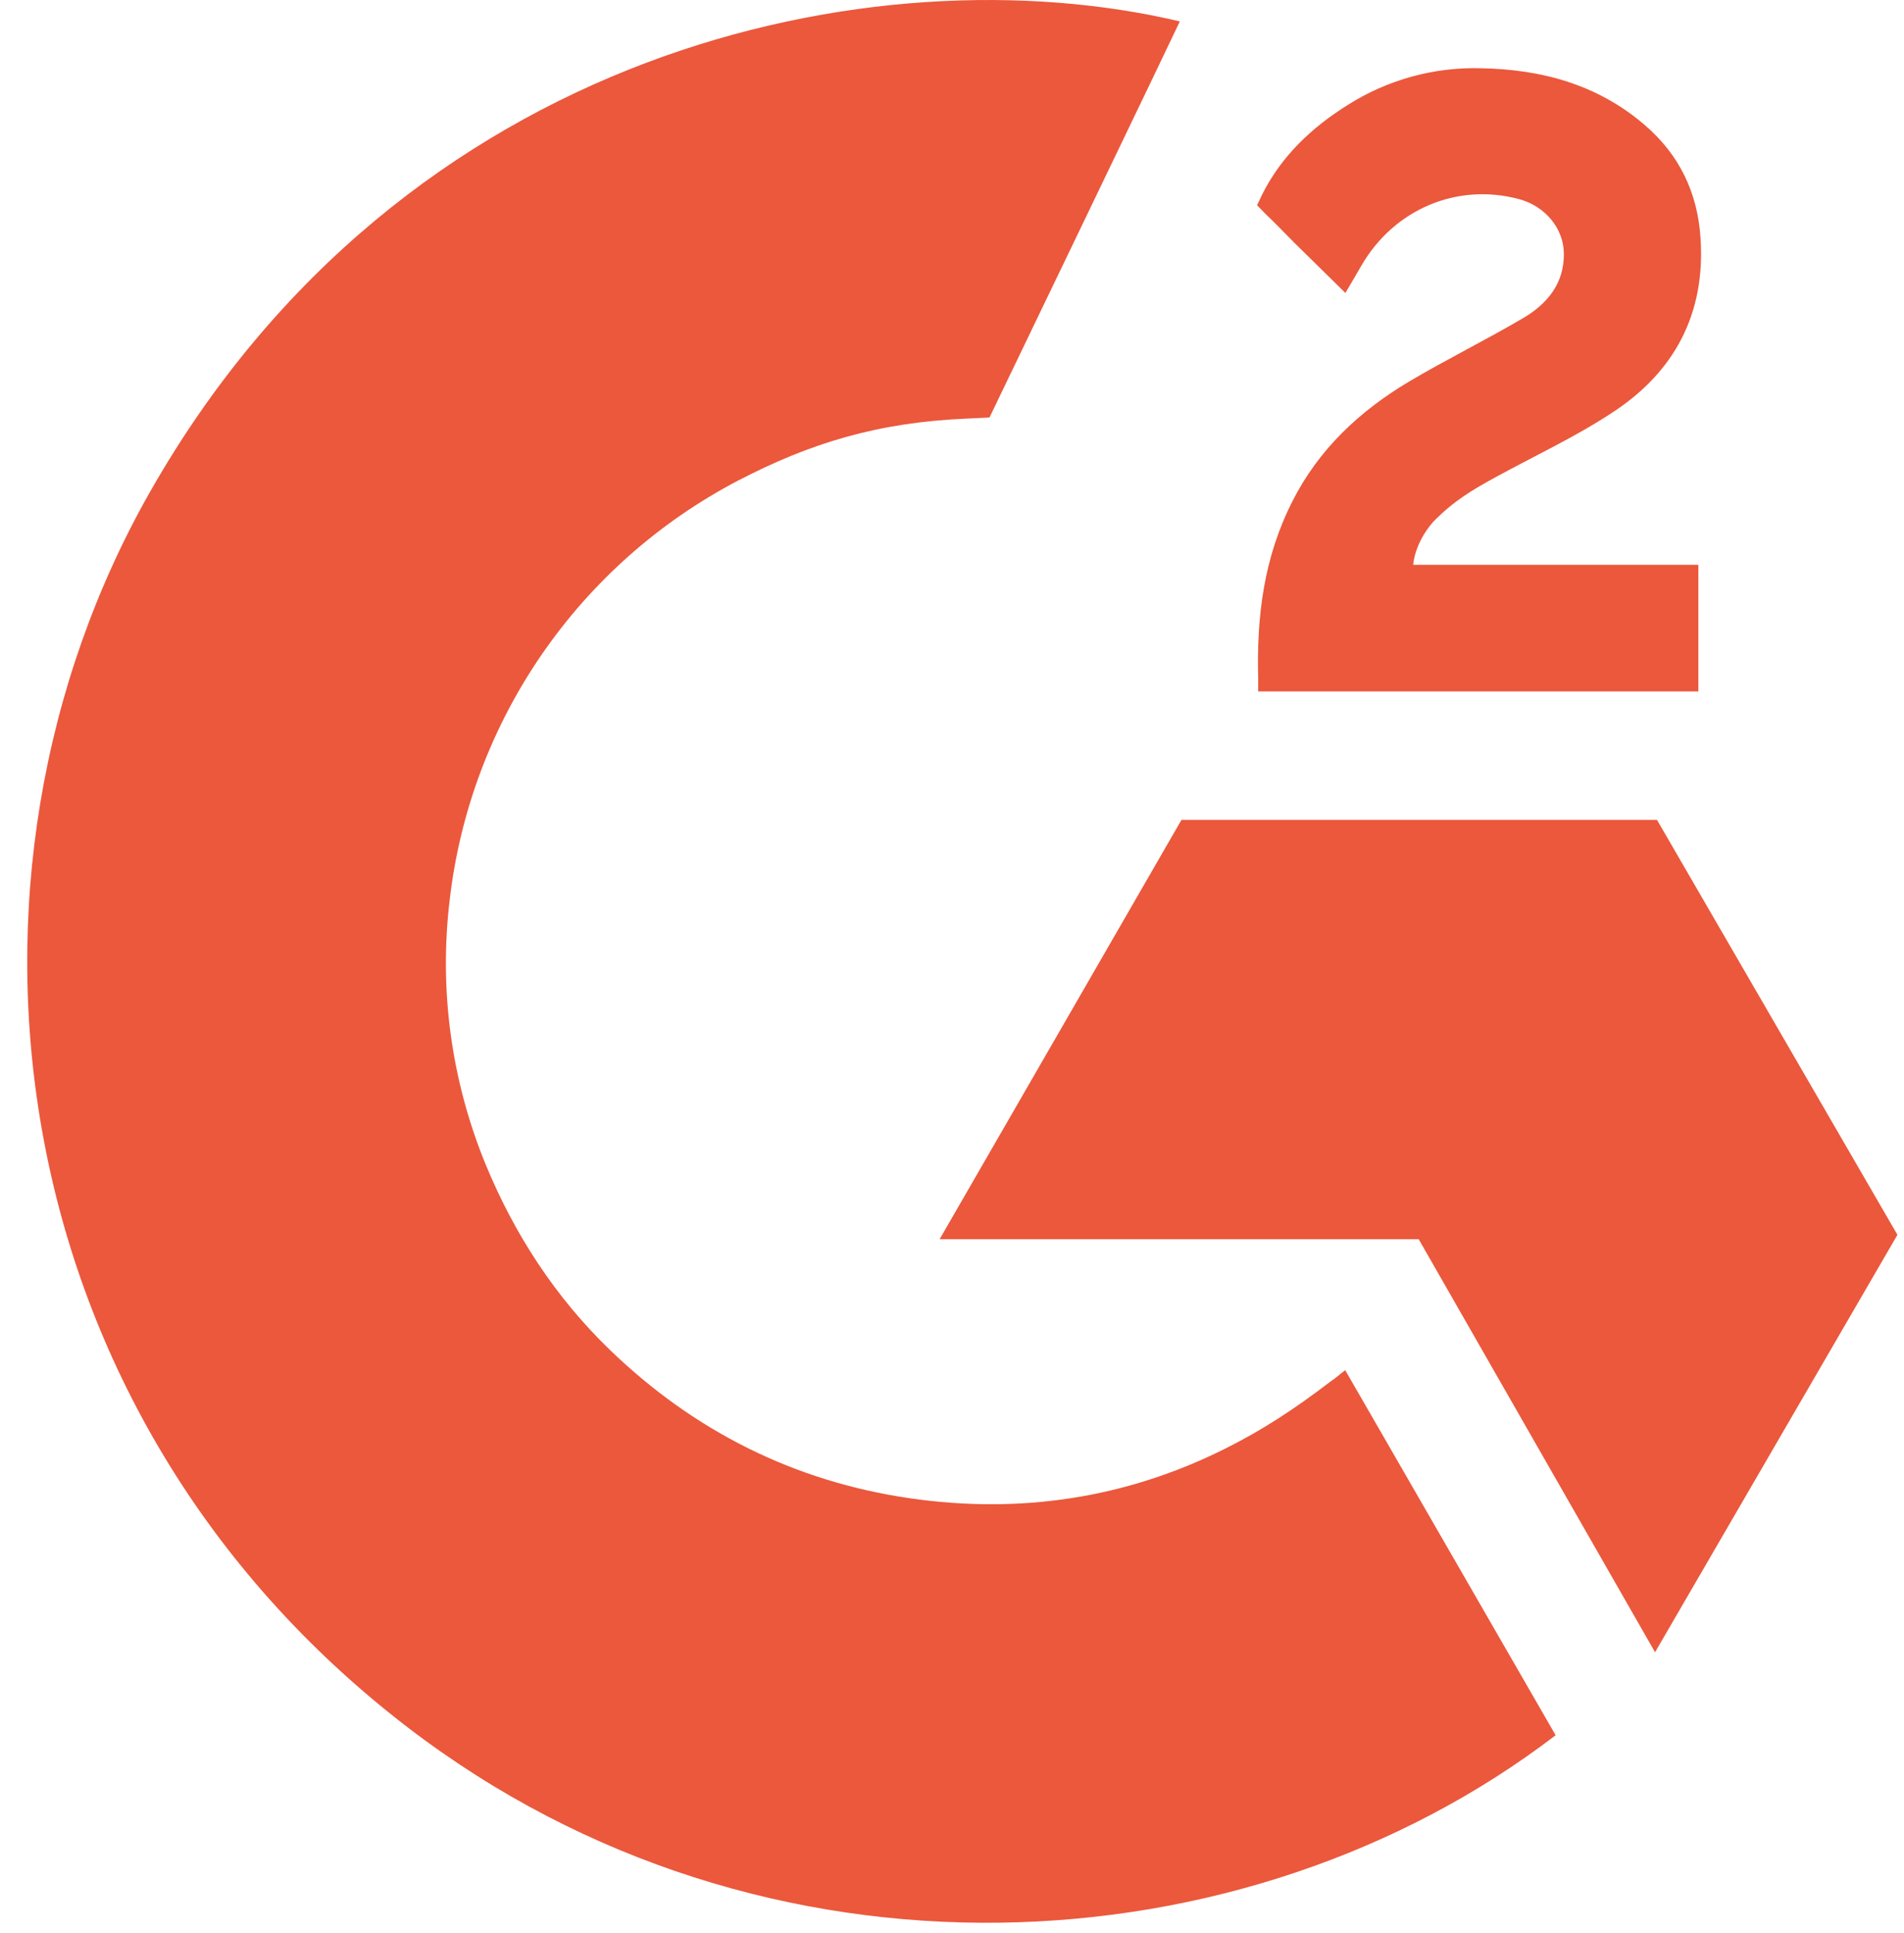
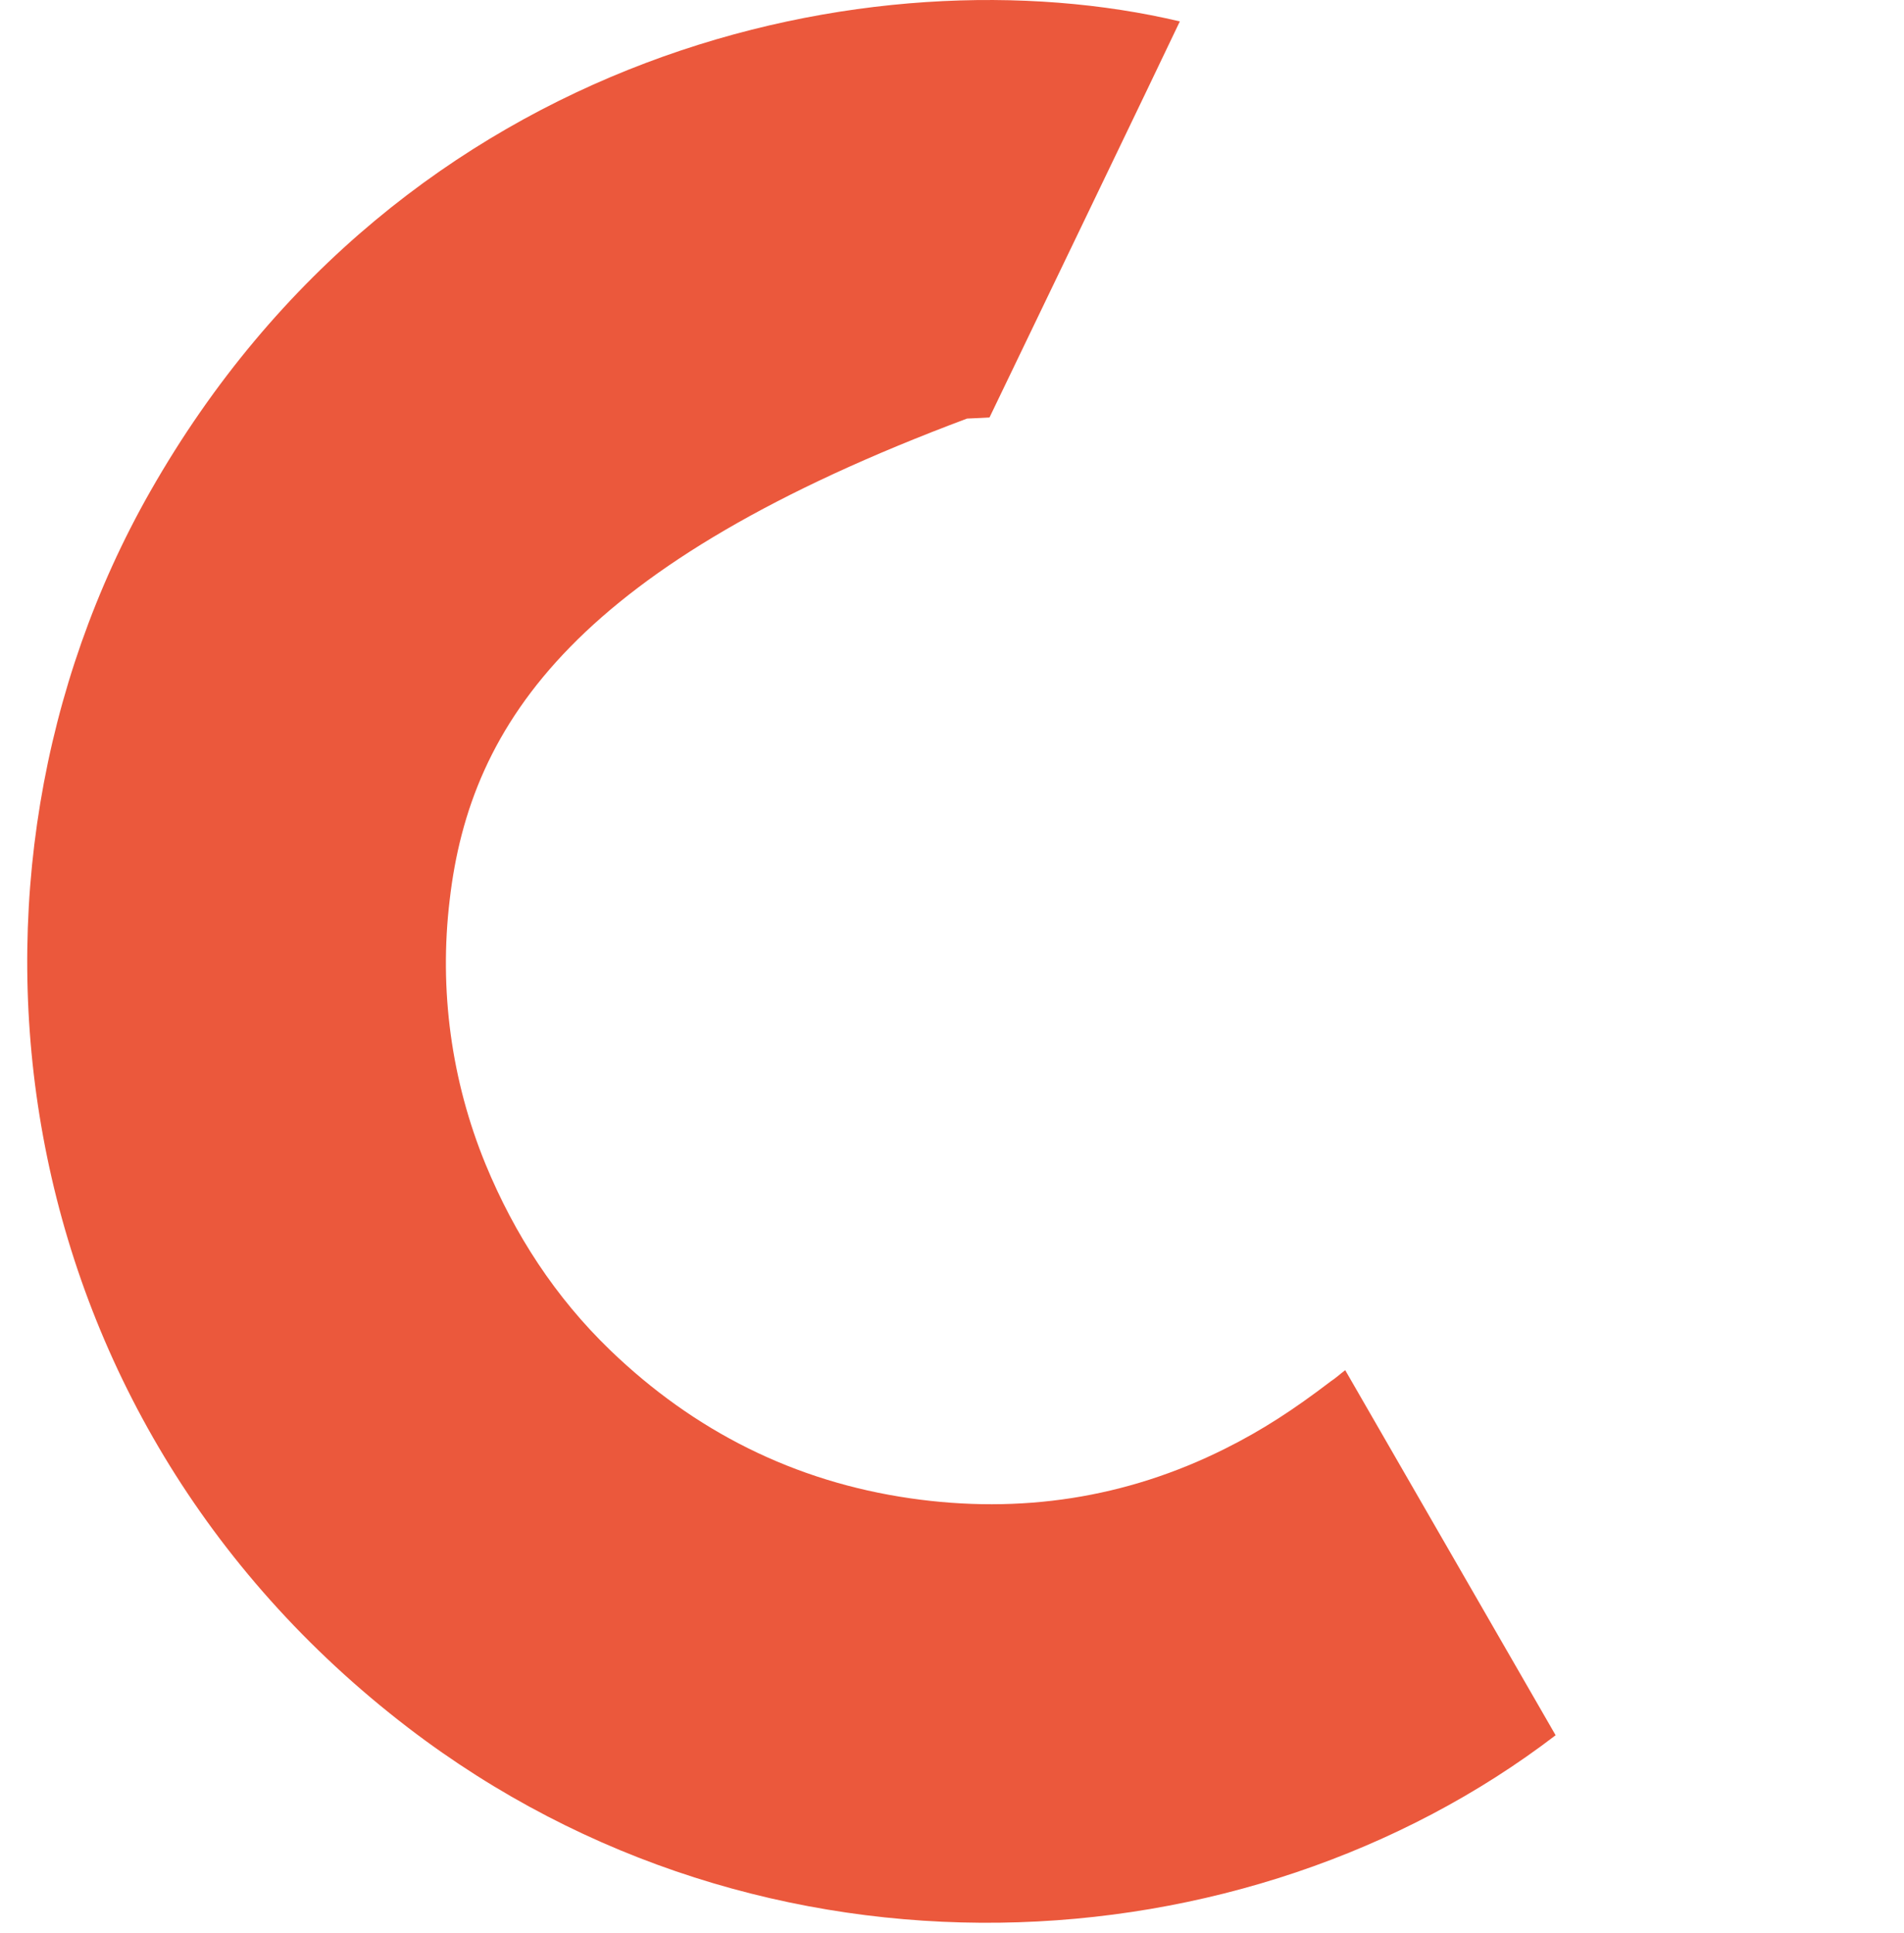
<svg xmlns="http://www.w3.org/2000/svg" viewBox="0 0 65 66" fill="none">
-   <path d="M45.917 46.763C48.329 50.952 50.723 55.095 53.107 59.237C42.541 67.325 26.103 68.298 13.938 58.984C-0.06 48.26 -2.369 29.951 5.13 16.776C13.751 1.629 29.89 -1.728 40.278 0.731C39.998 1.339 33.78 14.252 33.78 14.252C33.78 14.252 33.284 14.28 33.013 14.289C29.946 14.42 27.655 15.131 25.205 16.402C19.745 19.254 16.051 24.622 15.35 30.737C14.985 33.794 15.406 36.889 16.575 39.741C17.566 42.144 18.959 44.285 20.829 46.09C23.7 48.858 27.122 50.578 31.077 51.149C34.827 51.691 38.436 51.149 41.821 49.456C43.093 48.821 44.168 48.119 45.43 47.156C45.589 47.053 45.73 46.922 45.926 46.773L45.917 46.763Z" fill="#EB583C" />
-   <path d="M45.945 10.016C45.328 9.408 44.767 8.857 44.196 8.296C43.859 7.959 43.532 7.613 43.186 7.286C43.065 7.164 42.915 7.005 42.915 7.005C42.915 7.005 43.037 6.753 43.083 6.65C43.747 5.322 44.785 4.35 46.01 3.583C47.366 2.723 48.956 2.283 50.564 2.33C52.621 2.367 54.538 2.882 56.146 4.265C57.334 5.285 57.951 6.575 58.053 8.118C58.231 10.717 57.156 12.718 55.015 14.102C53.762 14.925 52.406 15.552 51.041 16.299C50.293 16.711 49.647 17.076 48.918 17.824C48.273 18.572 48.245 19.282 48.245 19.282H57.979V23.602H42.953V23.181C42.896 21.05 43.139 19.049 44.121 17.113C45.019 15.336 46.412 14.037 48.086 13.036C49.376 12.27 50.732 11.606 52.032 10.839C52.827 10.362 53.397 9.67 53.388 8.67C53.388 7.809 52.761 7.043 51.864 6.799C49.75 6.229 47.59 7.136 46.468 9.081C46.309 9.361 46.141 9.642 45.926 10.007L45.945 10.016Z" fill="#EB583C" />
-   <path d="M64.776 42.154L56.567 27.988H40.334L32.078 42.303H48.432L56.501 56.404L64.776 42.154Z" fill="#EB583C" />
+   <path d="M45.917 46.763C48.329 50.952 50.723 55.095 53.107 59.237C42.541 67.325 26.103 68.298 13.938 58.984C-0.06 48.26 -2.369 29.951 5.13 16.776C13.751 1.629 29.89 -1.728 40.278 0.731C39.998 1.339 33.78 14.252 33.78 14.252C33.78 14.252 33.284 14.28 33.013 14.289C19.745 19.254 16.051 24.622 15.35 30.737C14.985 33.794 15.406 36.889 16.575 39.741C17.566 42.144 18.959 44.285 20.829 46.09C23.7 48.858 27.122 50.578 31.077 51.149C34.827 51.691 38.436 51.149 41.821 49.456C43.093 48.821 44.168 48.119 45.43 47.156C45.589 47.053 45.73 46.922 45.926 46.773L45.917 46.763Z" fill="#EB583C" />
</svg>